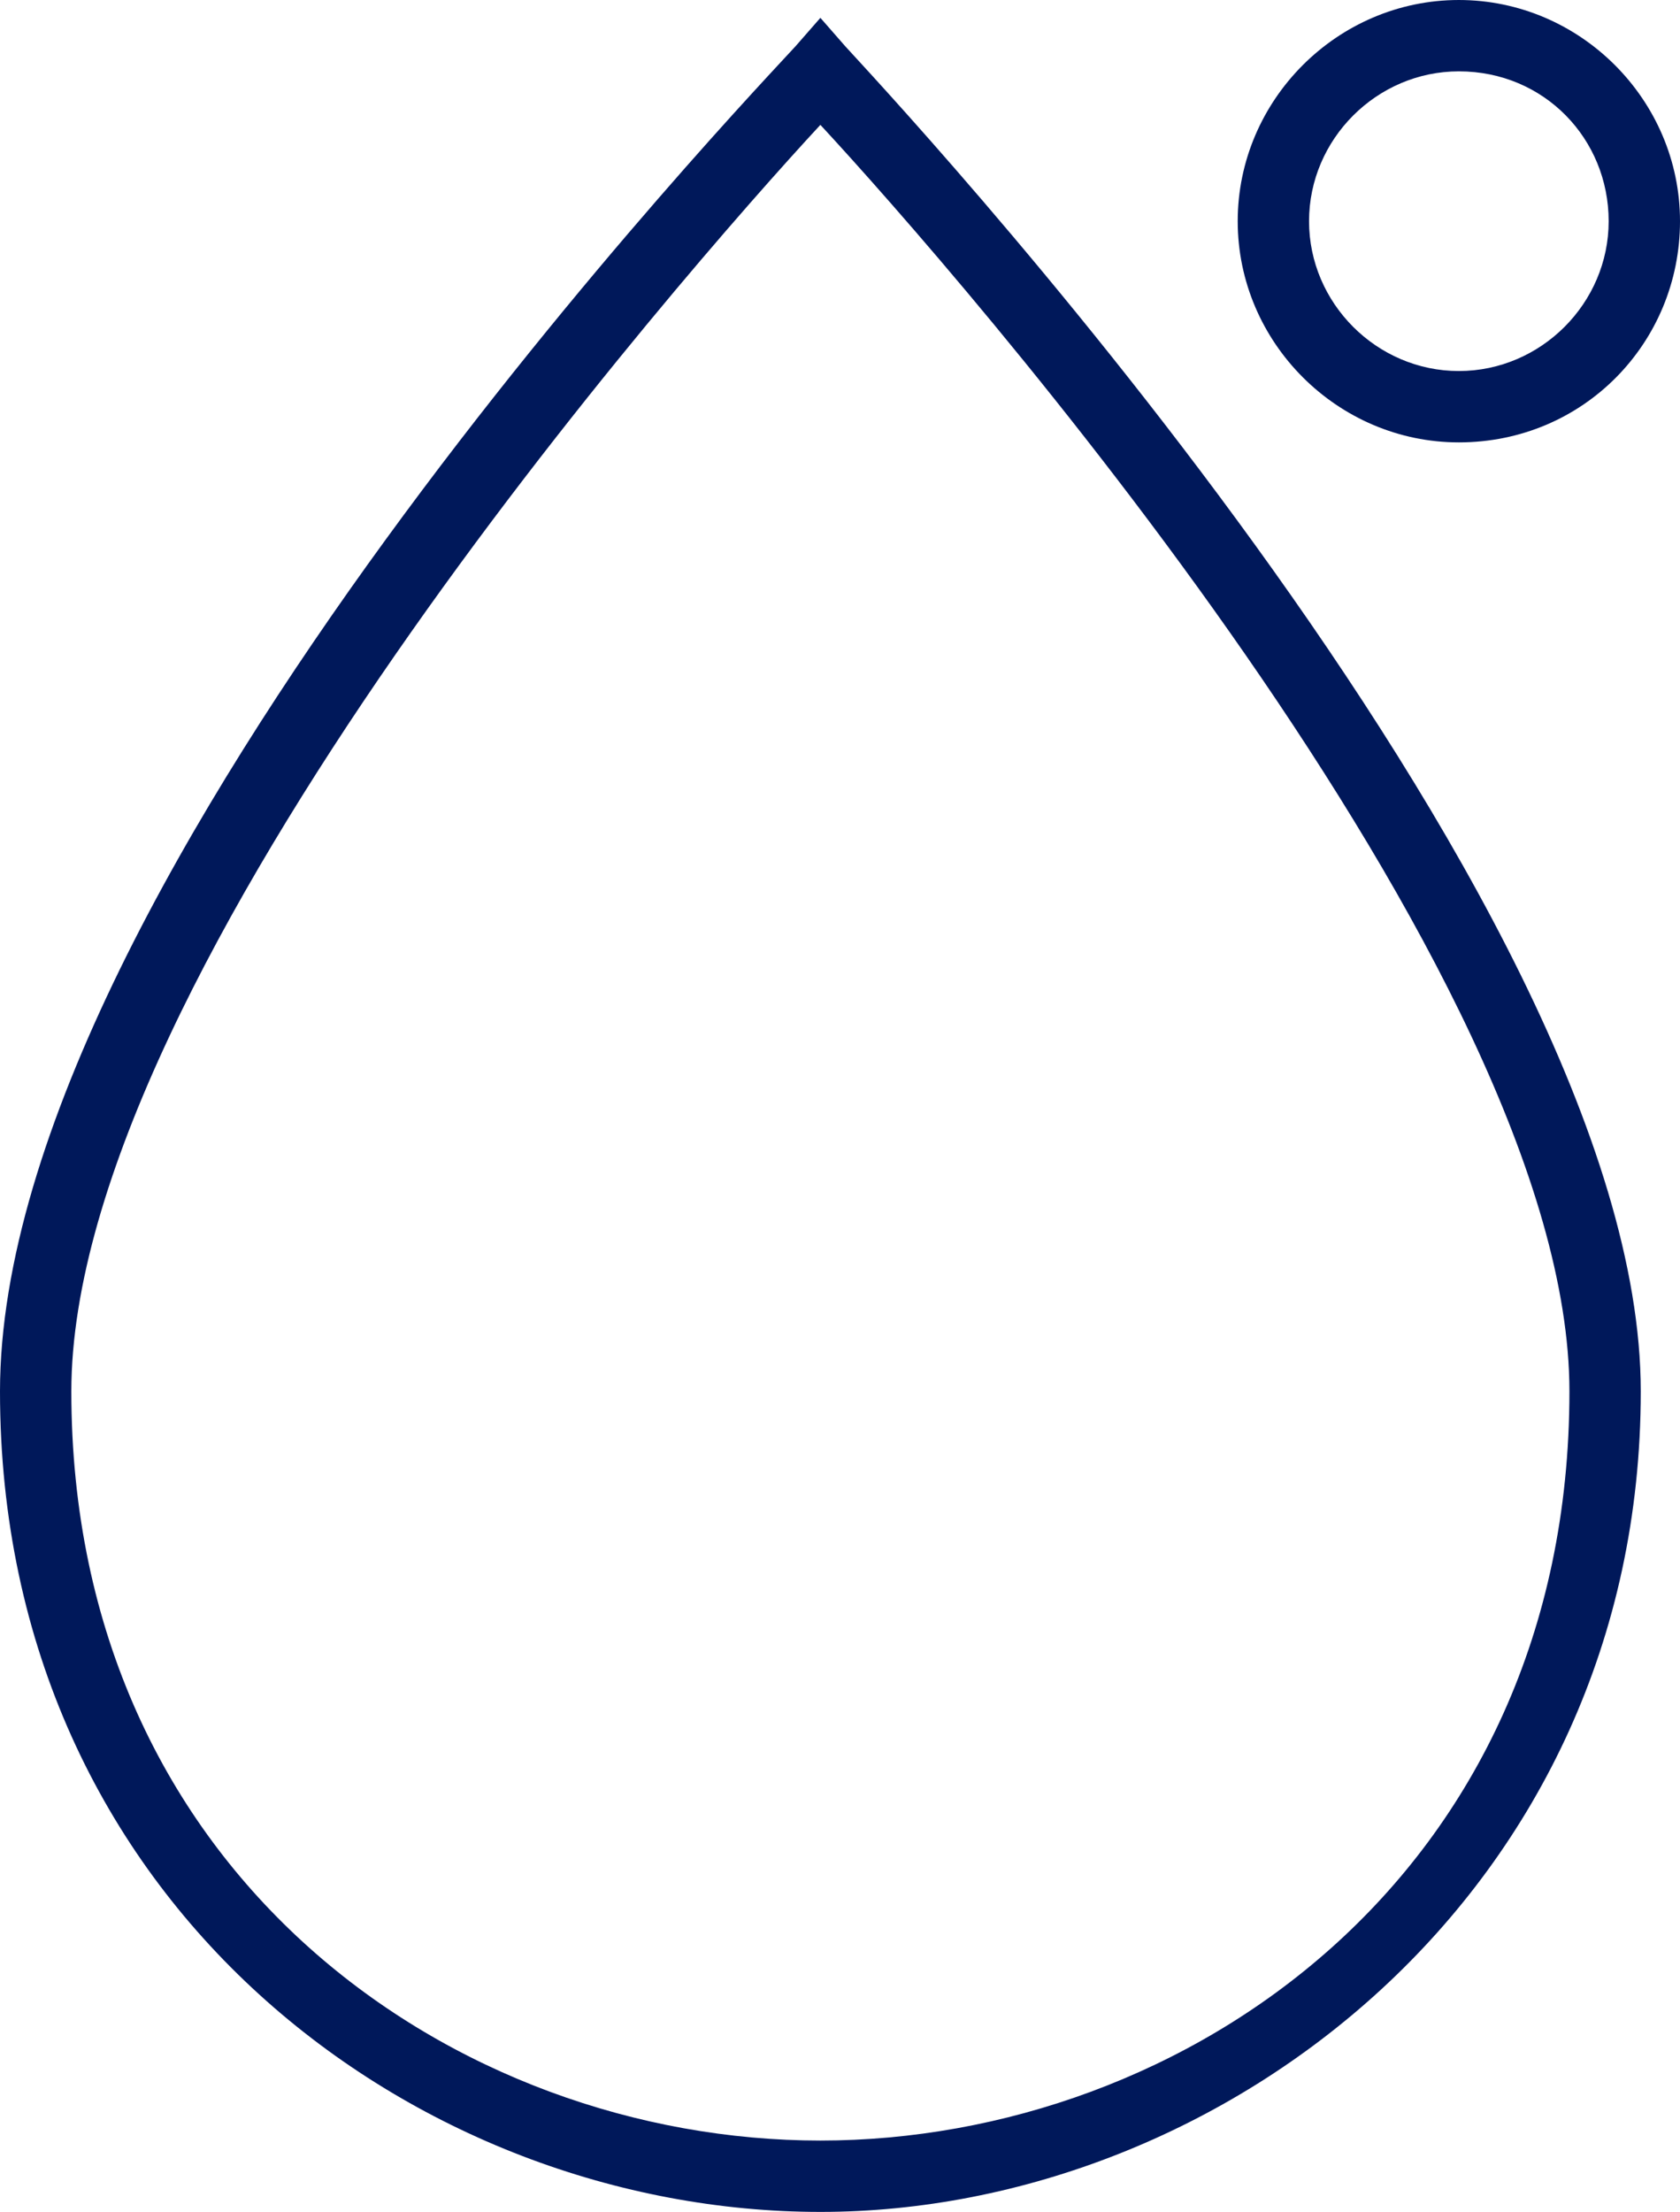
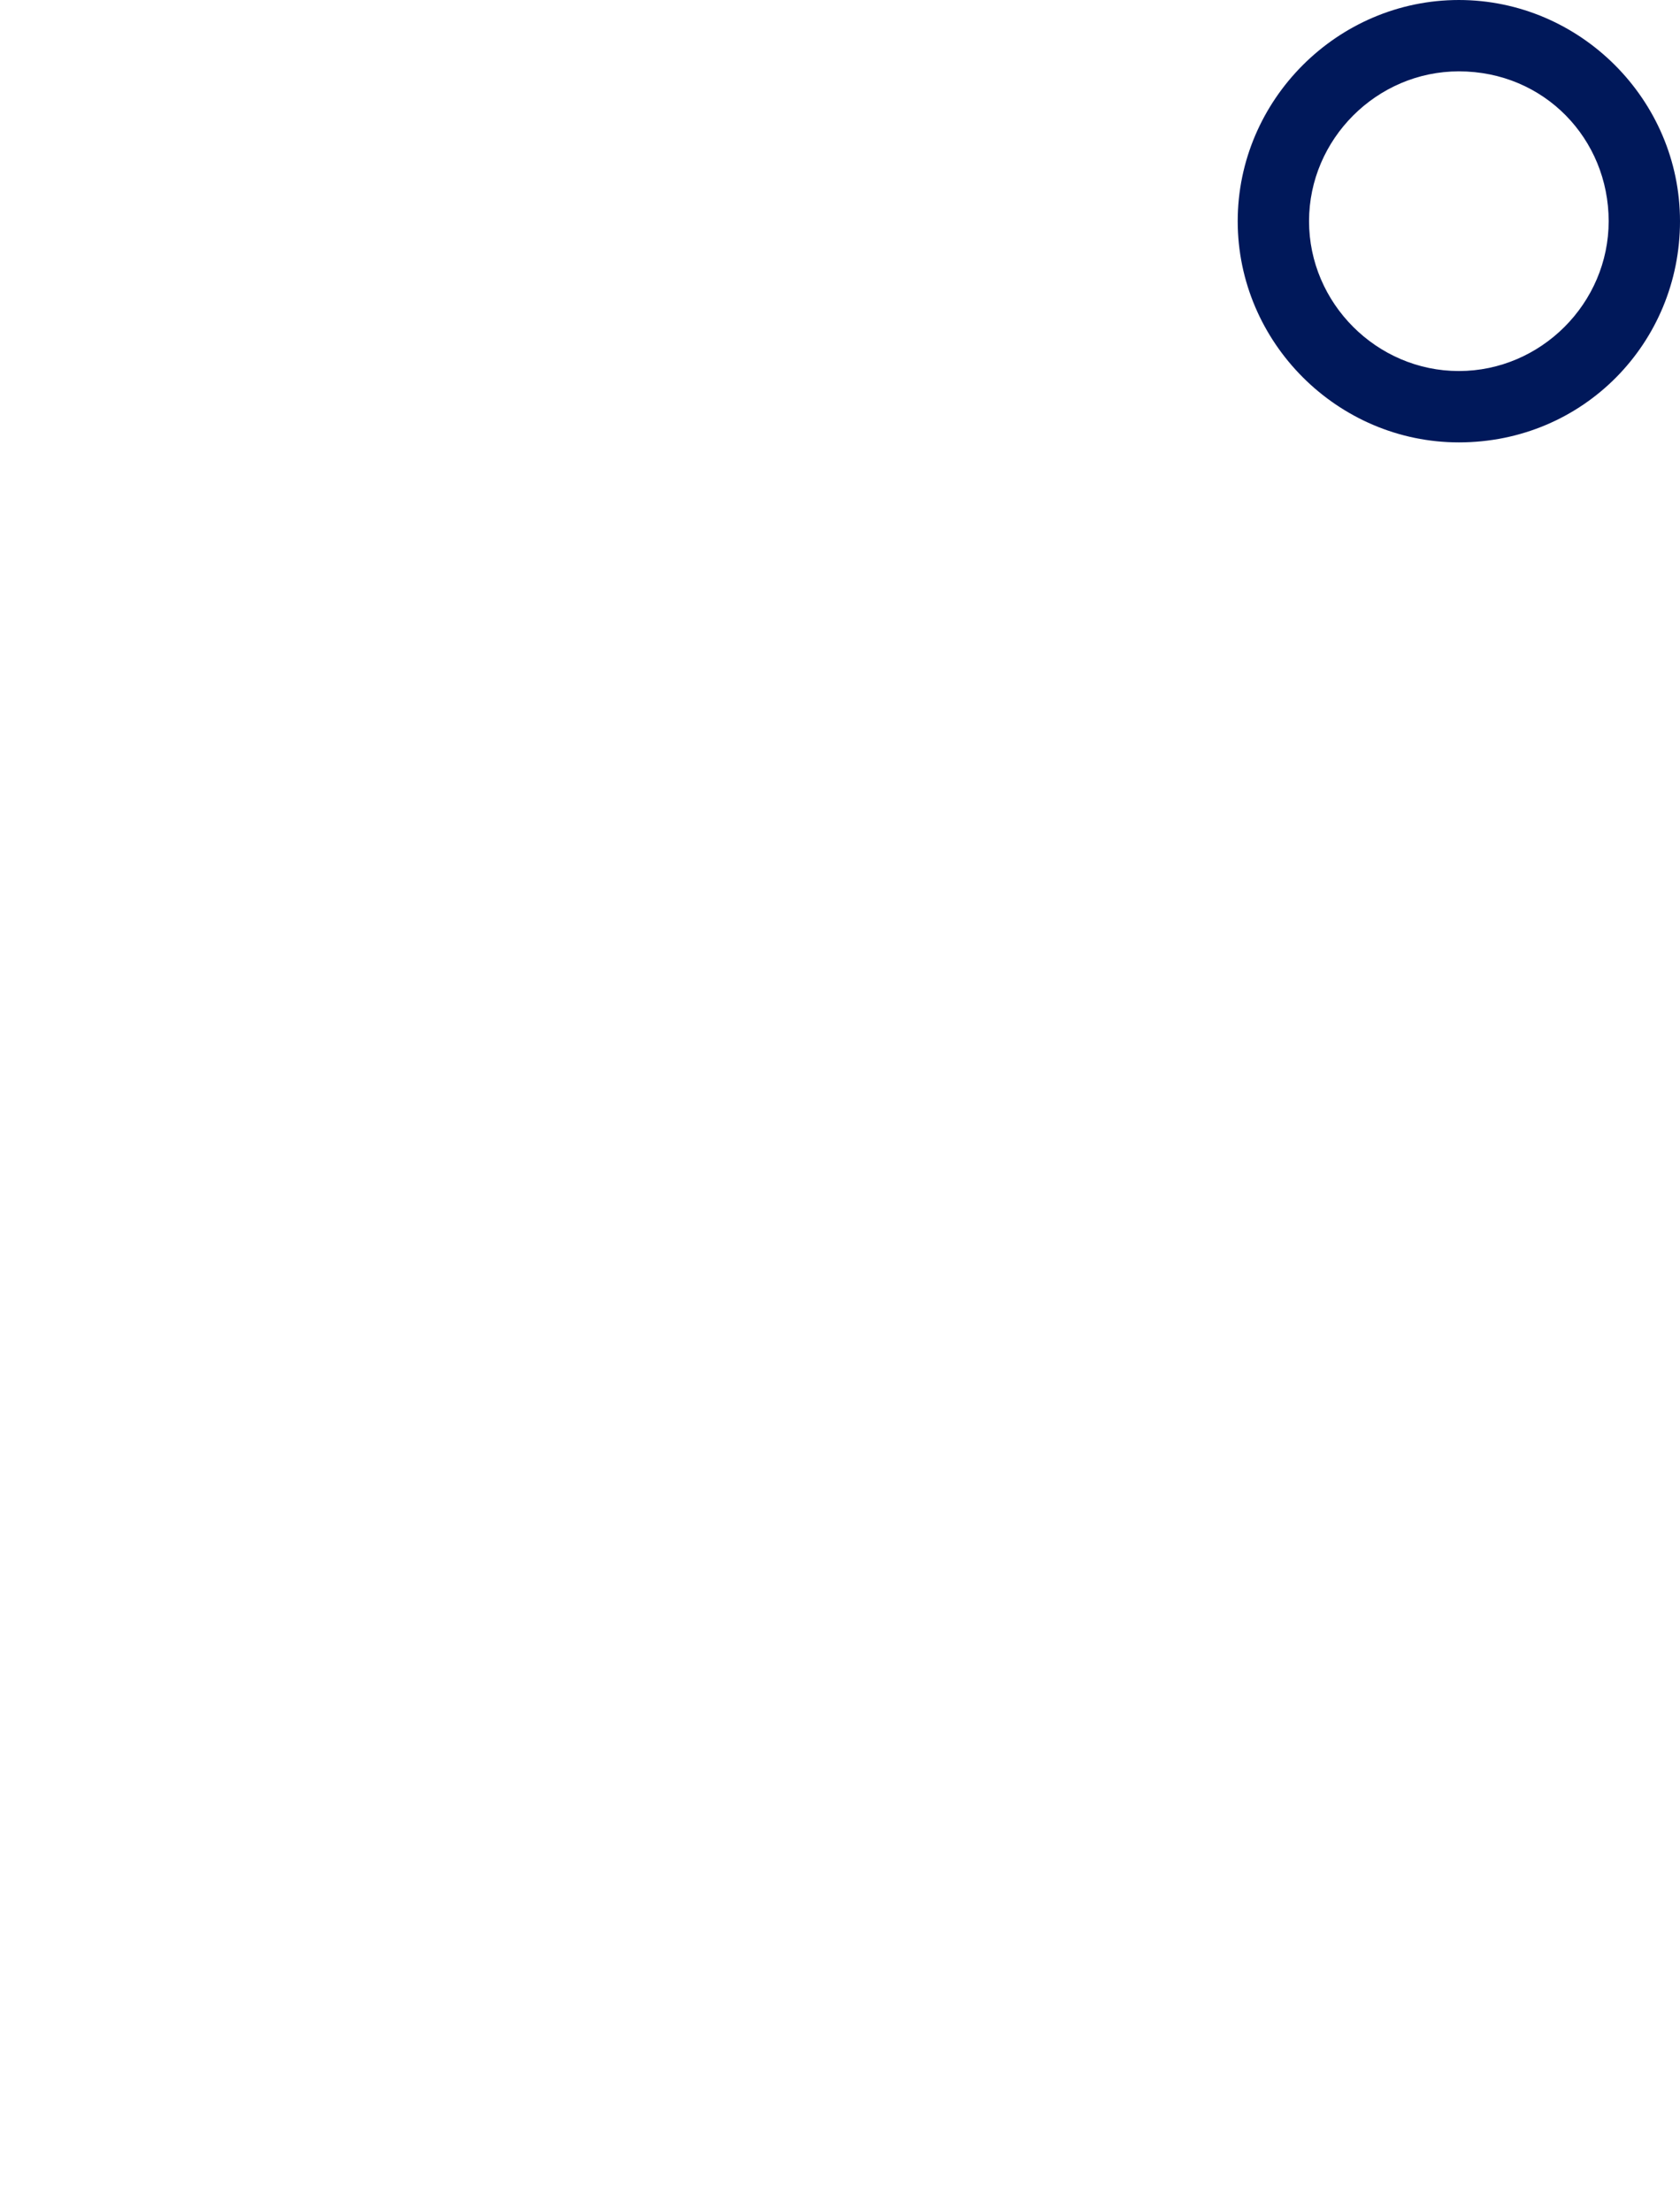
<svg xmlns="http://www.w3.org/2000/svg" id="Layer_1" viewBox="0 0 47.1 62">
  <defs>
    <style>.cls-1{fill:#00185a;}</style>
  </defs>
-   <path class="cls-1" d="M23,62C11.7,62,0,53.4,0,39S21.4,2.3,22.3,1.3l.7-.8,.7,.8c.9,1,22.3,23.7,22.3,37.7s-11.7,23-23,23Zm0-58.5C19.2,7.6,2,27.2,2,39c0,13.6,10.8,21,21,21s21-7.4,21-21c0-11.8-17.2-31.4-21-35.5Z" />
  <path class="cls-1" d="M40.9,12.4c-3.4,0-6.2-2.8-6.2-6.2s2.8-6.2,6.2-6.2,6.2,2.8,6.2,6.2-2.7,6.2-6.2,6.2Zm0-10.4c-2.3,0-4.2,1.9-4.2,4.2s1.9,4.2,4.2,4.2,4.2-1.9,4.2-4.2-1.8-4.2-4.2-4.2Z" />
</svg>